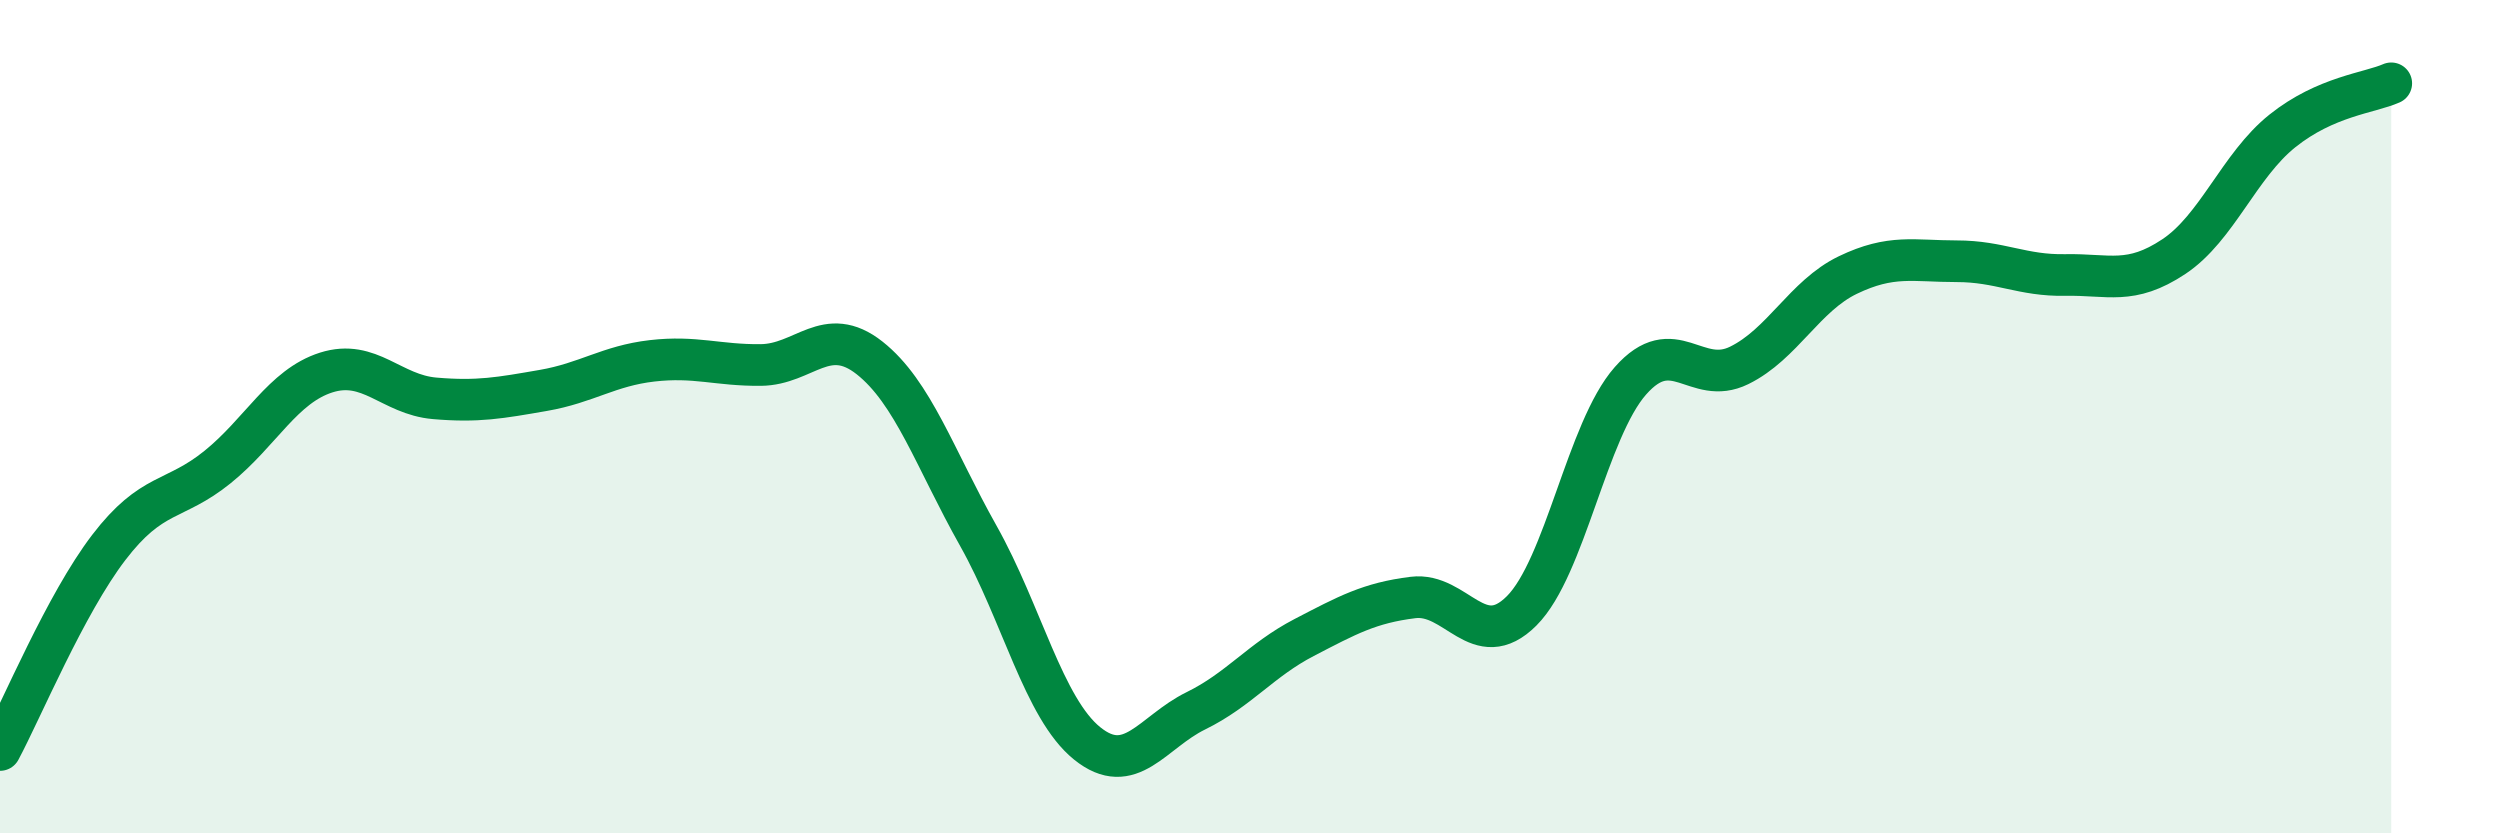
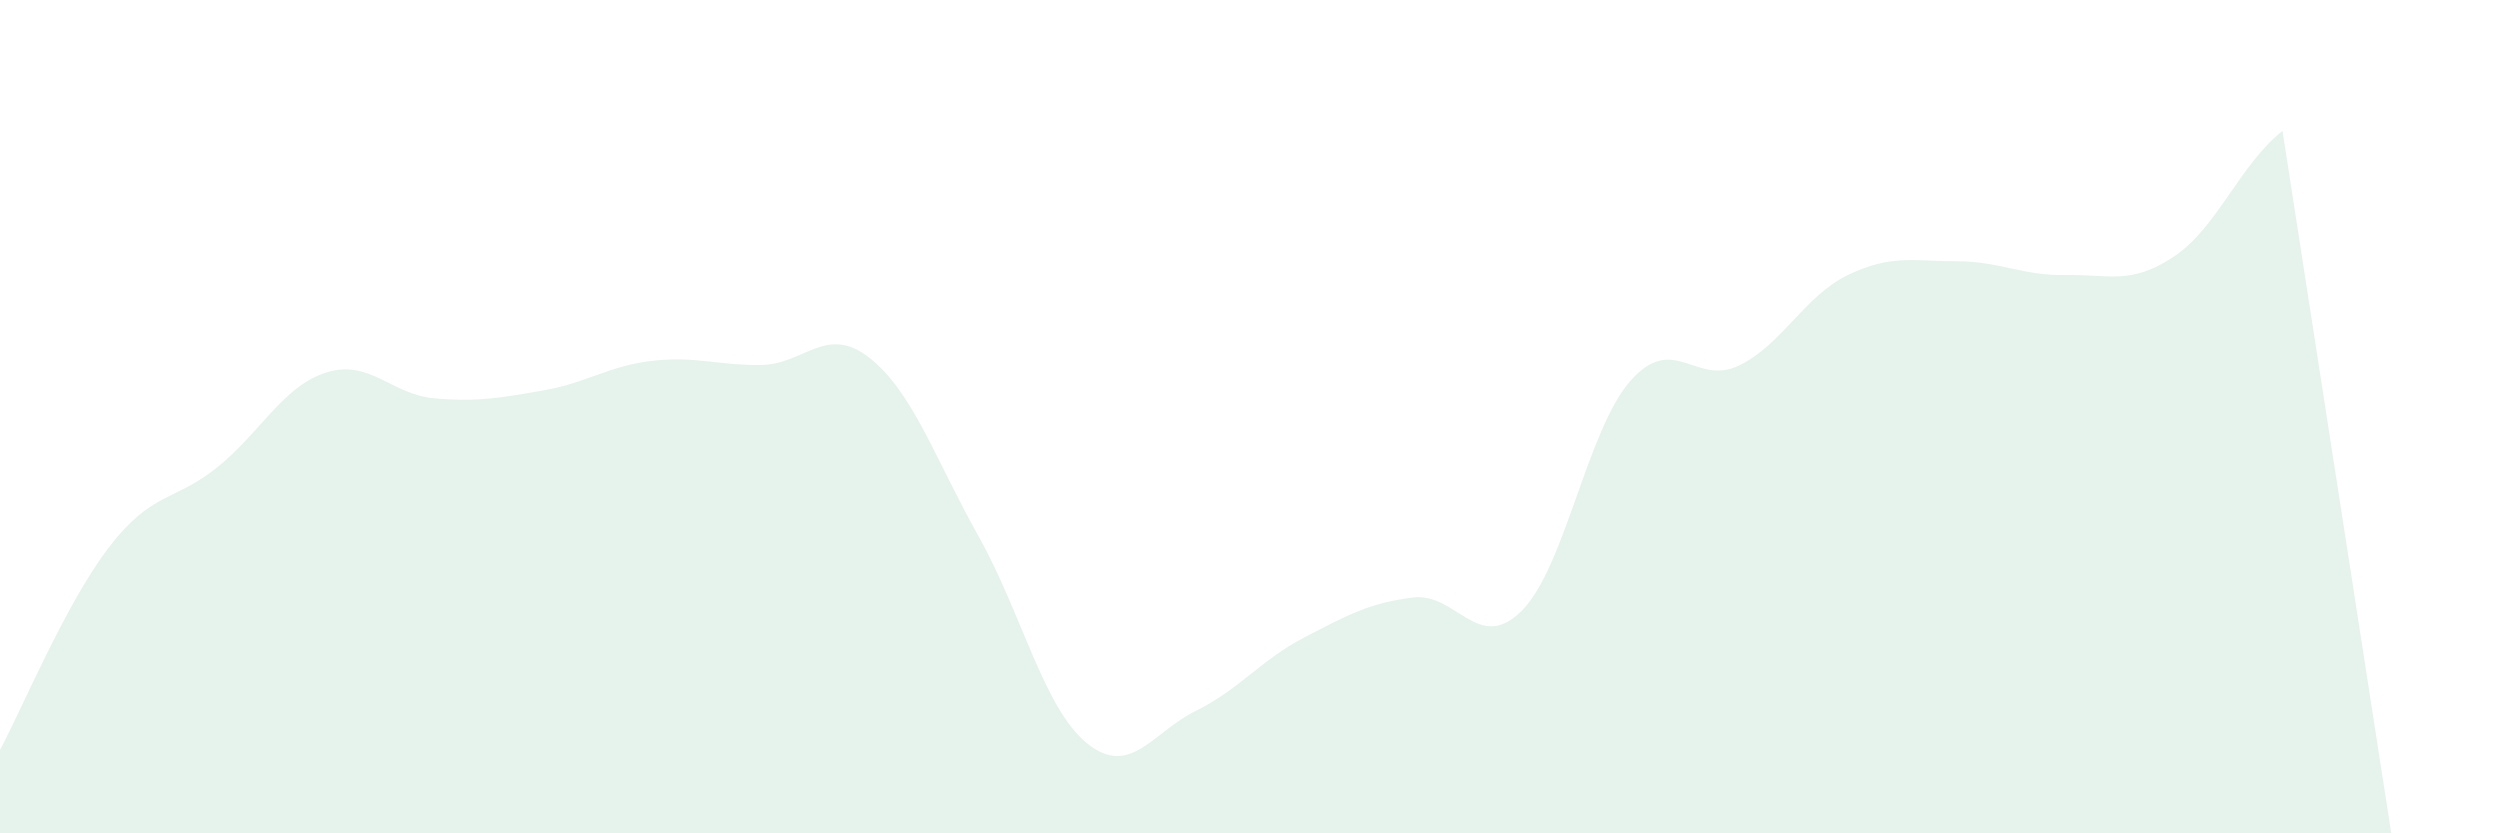
<svg xmlns="http://www.w3.org/2000/svg" width="60" height="20" viewBox="0 0 60 20">
-   <path d="M 0,18 C 0.52,17.03 1.57,14.5 2.61,13.14 C 3.65,11.78 4.18,12.05 5.22,11.21 C 6.26,10.37 6.79,9.27 7.83,8.94 C 8.87,8.61 9.39,9.47 10.43,9.56 C 11.47,9.65 12,9.55 13.04,9.37 C 14.08,9.19 14.61,8.78 15.65,8.66 C 16.69,8.54 17.22,8.77 18.26,8.76 C 19.3,8.75 19.83,7.77 20.87,8.59 C 21.91,9.41 22.44,11.01 23.48,12.86 C 24.52,14.71 25.05,17 26.09,17.84 C 27.13,18.68 27.66,17.57 28.7,17.06 C 29.74,16.55 30.26,15.84 31.3,15.3 C 32.34,14.76 32.87,14.47 33.91,14.34 C 34.95,14.21 35.48,15.7 36.52,14.66 C 37.56,13.62 38.09,10.32 39.13,9.14 C 40.17,7.96 40.7,9.28 41.74,8.77 C 42.78,8.26 43.31,7.1 44.35,6.6 C 45.39,6.1 45.92,6.27 46.96,6.27 C 48,6.27 48.53,6.62 49.57,6.6 C 50.61,6.58 51.13,6.85 52.17,6.16 C 53.21,5.47 53.74,3.97 54.78,3.14 C 55.82,2.31 56.87,2.23 57.39,2L57.39 20L0 20Z" fill="#008740" opacity="0.1" stroke-linecap="round" stroke-linejoin="round" />
-   <path d="M 0,18 C 0.52,17.03 1.57,14.5 2.61,13.14 C 3.65,11.78 4.18,12.05 5.22,11.21 C 6.26,10.37 6.79,9.27 7.83,8.94 C 8.87,8.61 9.39,9.47 10.43,9.56 C 11.47,9.65 12,9.55 13.04,9.37 C 14.08,9.19 14.61,8.78 15.65,8.66 C 16.69,8.54 17.22,8.77 18.26,8.76 C 19.3,8.75 19.83,7.77 20.87,8.59 C 21.91,9.41 22.44,11.01 23.48,12.86 C 24.52,14.71 25.05,17 26.09,17.84 C 27.13,18.68 27.66,17.57 28.7,17.06 C 29.74,16.55 30.26,15.84 31.3,15.3 C 32.34,14.76 32.87,14.47 33.91,14.34 C 34.95,14.21 35.48,15.7 36.52,14.66 C 37.56,13.62 38.09,10.32 39.13,9.14 C 40.17,7.96 40.7,9.28 41.74,8.77 C 42.78,8.26 43.31,7.1 44.35,6.6 C 45.39,6.1 45.92,6.27 46.96,6.27 C 48,6.27 48.53,6.62 49.57,6.6 C 50.61,6.58 51.13,6.85 52.17,6.16 C 53.21,5.47 53.74,3.97 54.78,3.14 C 55.82,2.31 56.87,2.23 57.39,2" stroke="#008740" stroke-width="1" fill="none" stroke-linecap="round" stroke-linejoin="round" />
+   <path d="M 0,18 C 0.52,17.03 1.57,14.5 2.61,13.14 C 3.65,11.78 4.18,12.05 5.22,11.21 C 6.26,10.37 6.79,9.27 7.83,8.94 C 8.87,8.61 9.39,9.47 10.43,9.56 C 11.47,9.65 12,9.55 13.04,9.37 C 14.08,9.19 14.61,8.78 15.65,8.66 C 16.69,8.54 17.22,8.77 18.26,8.76 C 19.3,8.75 19.83,7.77 20.87,8.59 C 21.91,9.41 22.44,11.01 23.48,12.86 C 24.52,14.71 25.05,17 26.09,17.84 C 27.13,18.68 27.66,17.57 28.7,17.06 C 29.74,16.55 30.26,15.84 31.3,15.3 C 32.34,14.76 32.87,14.47 33.91,14.34 C 34.95,14.21 35.48,15.7 36.52,14.66 C 37.56,13.62 38.09,10.32 39.13,9.14 C 40.17,7.96 40.7,9.28 41.74,8.77 C 42.78,8.26 43.31,7.1 44.35,6.6 C 45.39,6.1 45.92,6.27 46.96,6.27 C 48,6.27 48.53,6.62 49.57,6.6 C 50.61,6.58 51.13,6.85 52.17,6.16 C 53.21,5.47 53.74,3.97 54.78,3.14 L57.39 20L0 20Z" fill="#008740" opacity="0.1" stroke-linecap="round" stroke-linejoin="round" />
</svg>